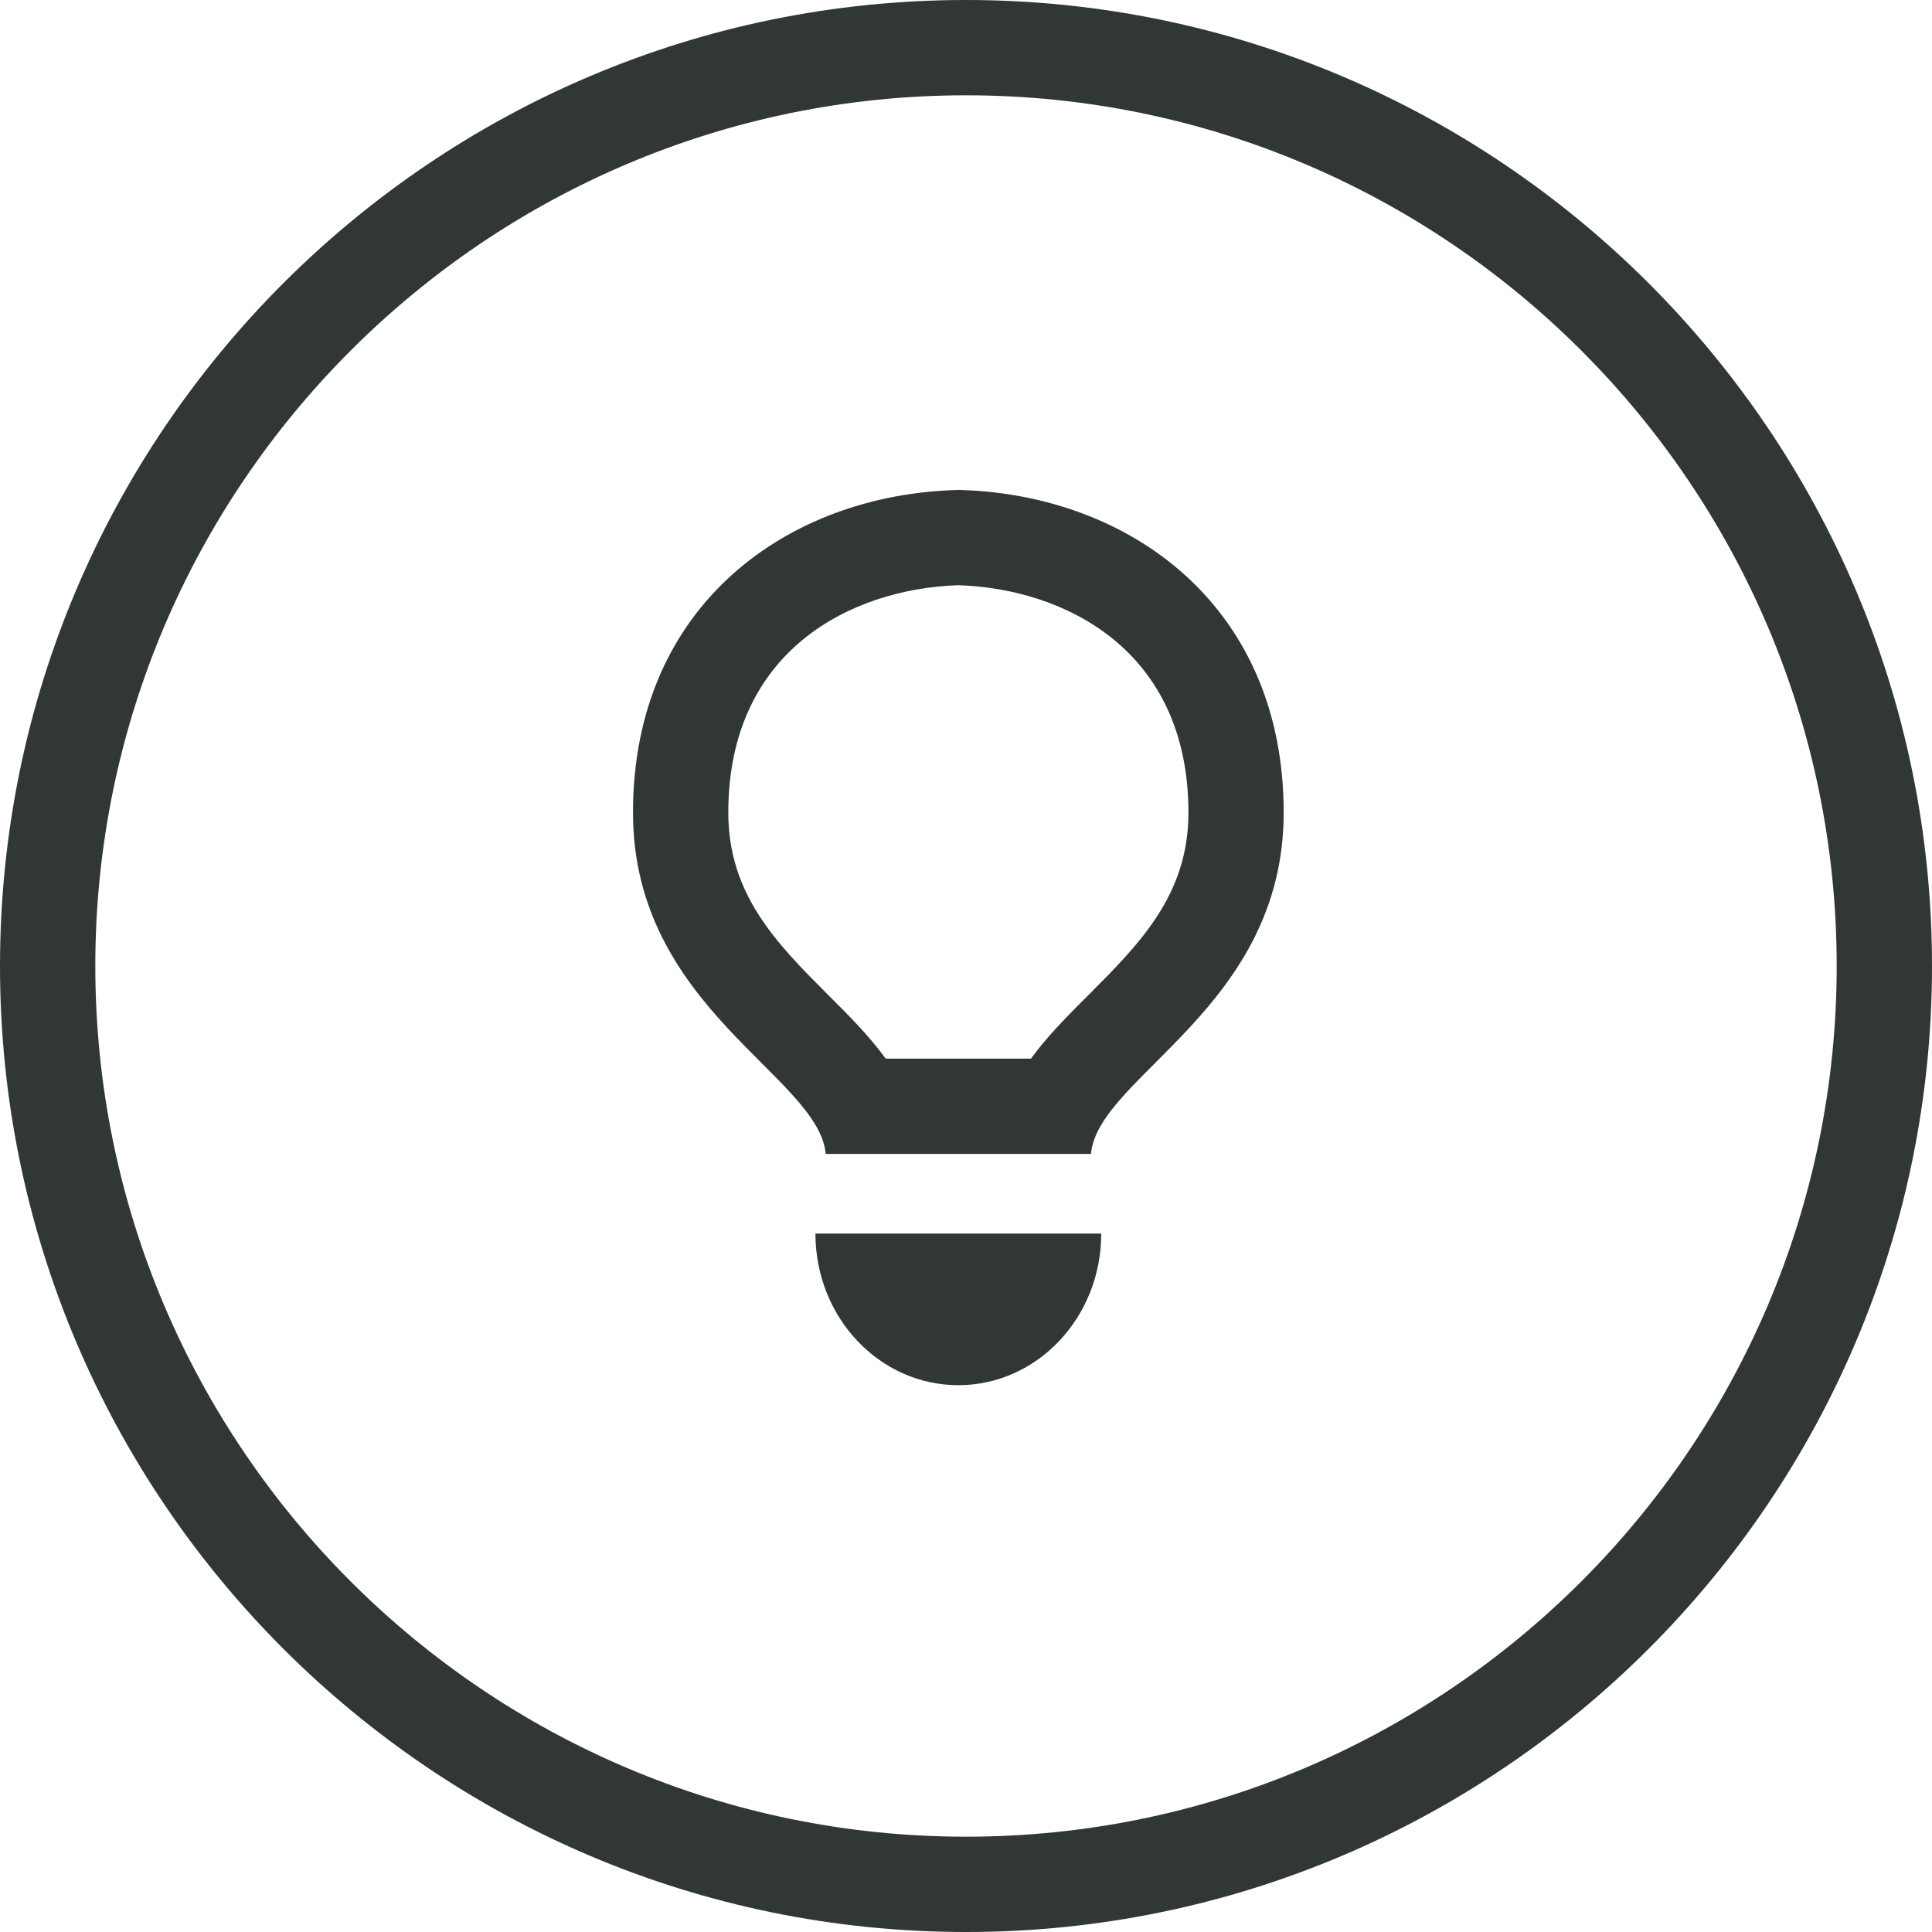
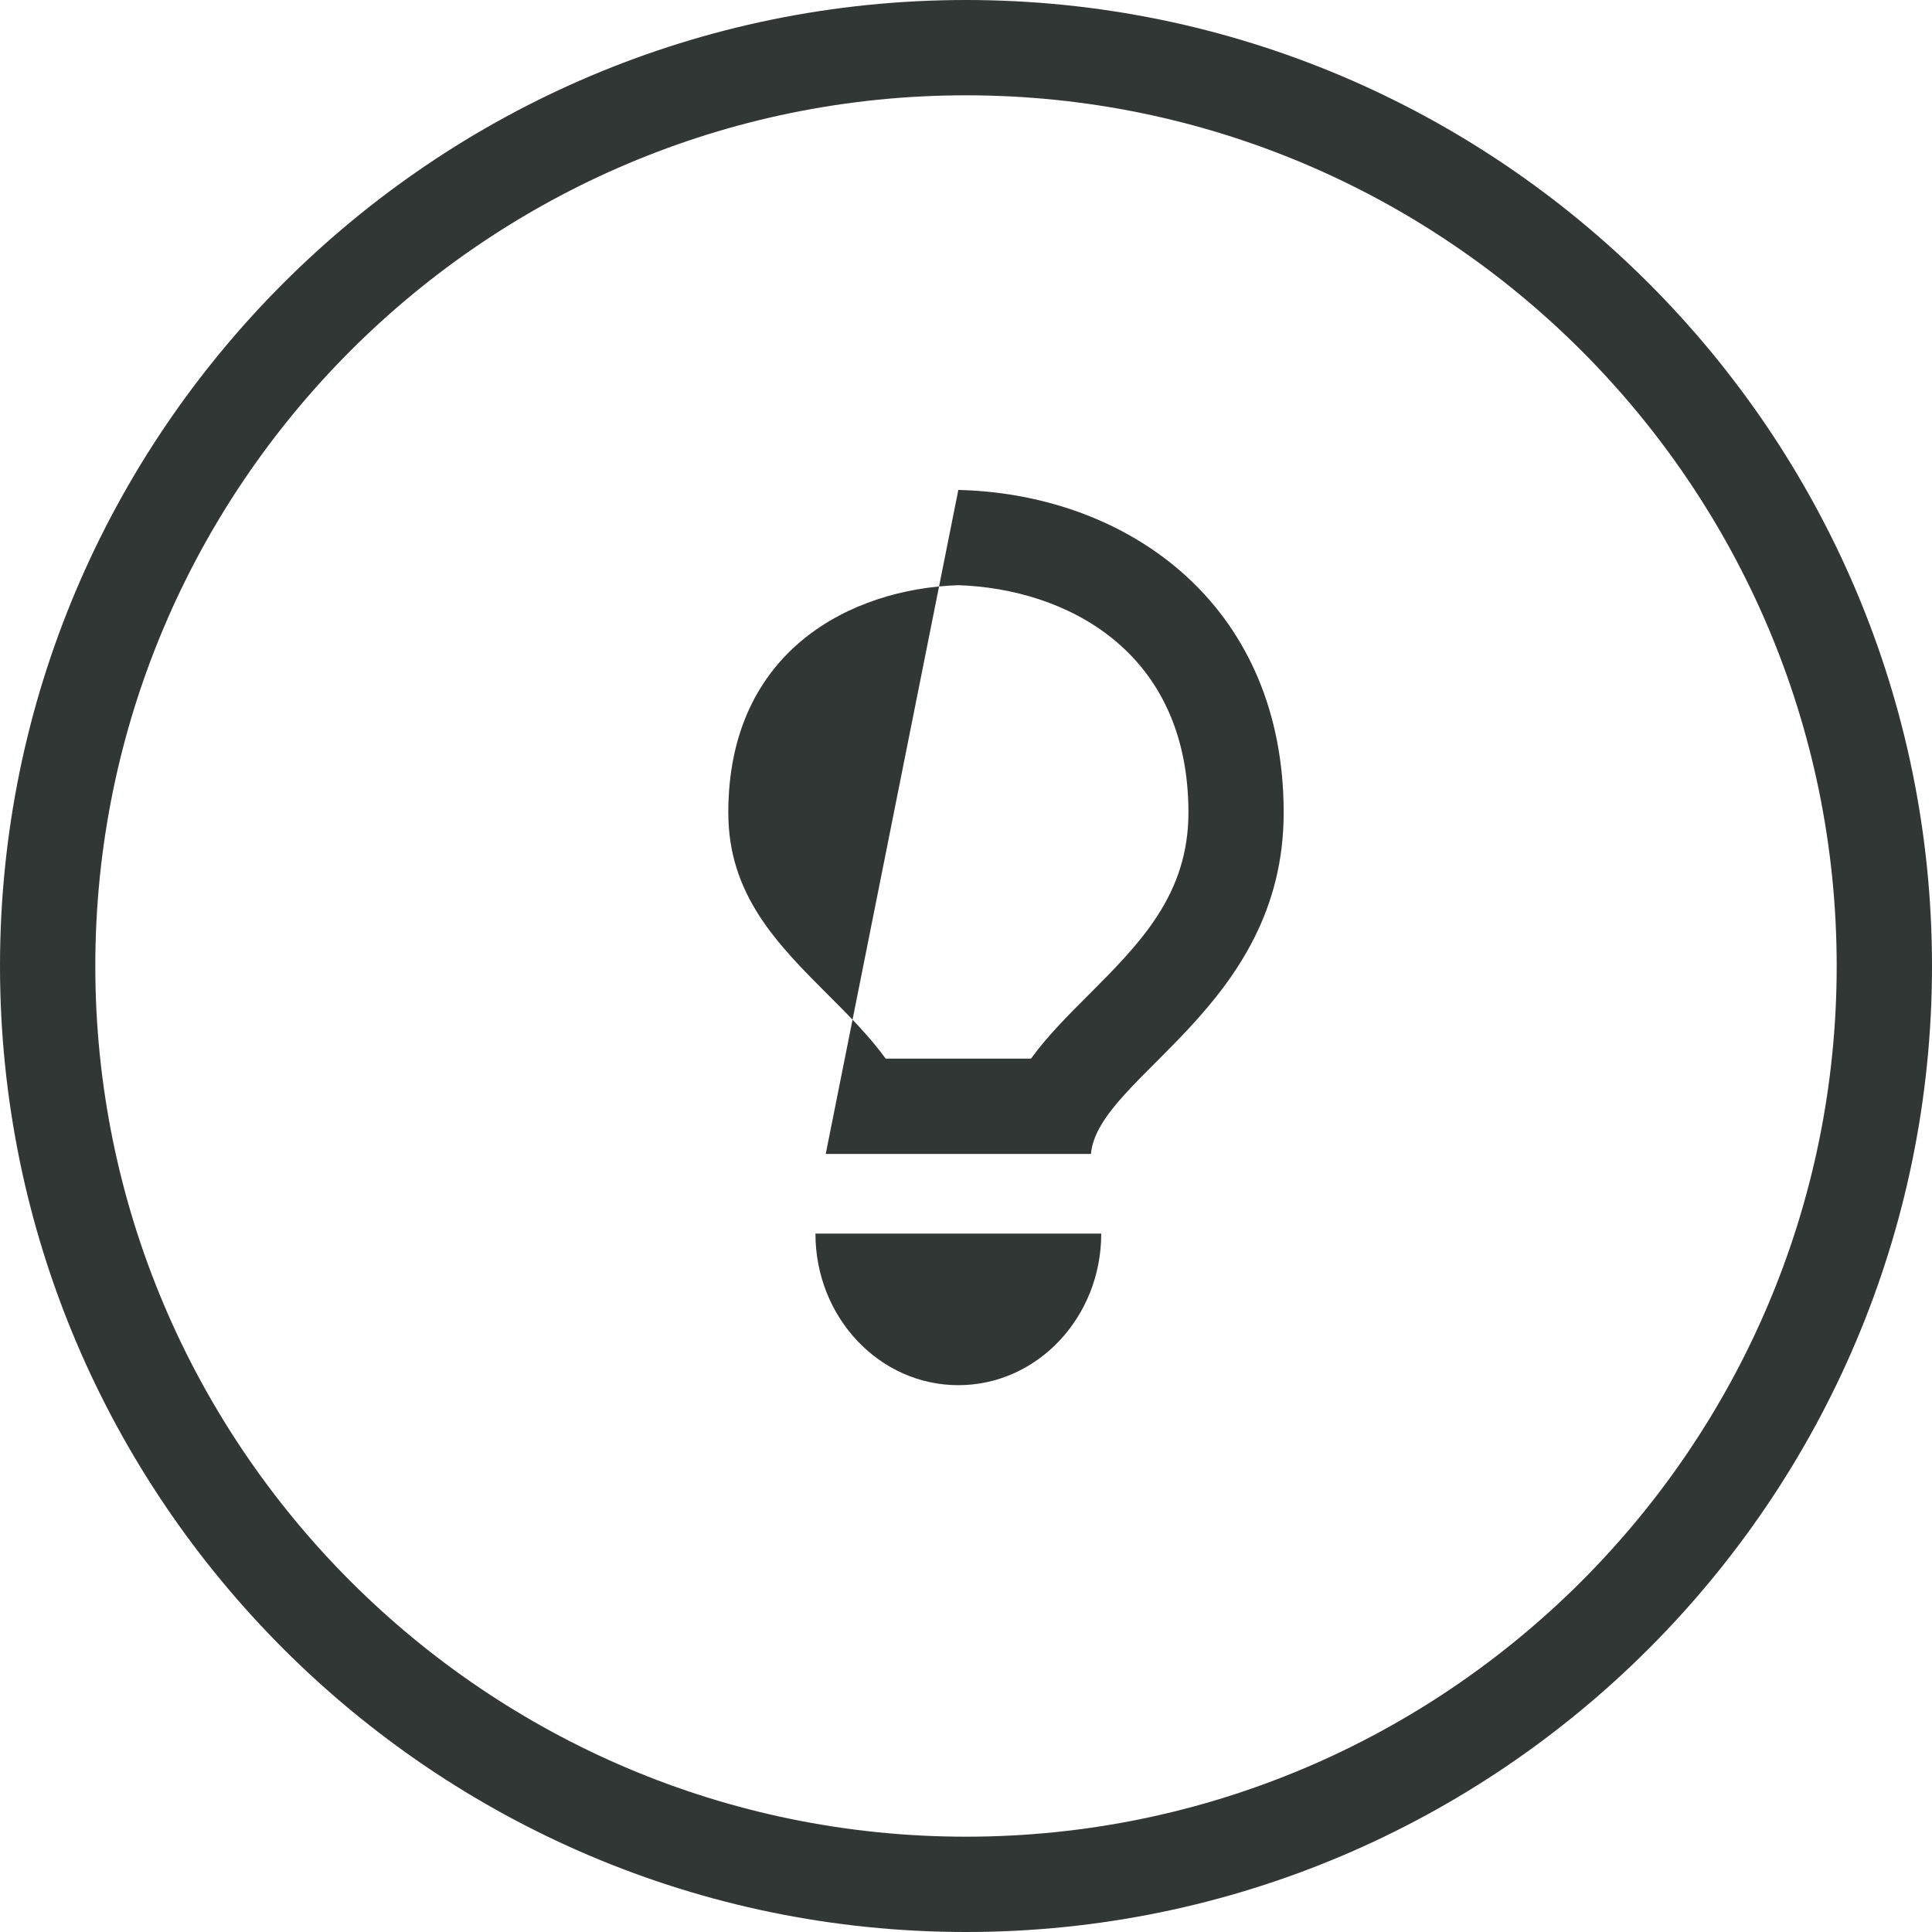
<svg xmlns="http://www.w3.org/2000/svg" width="30" height="30" viewBox="0 0 30 30">
  <g fill="none" fill-rule="evenodd">
    <g fill="#313735" fill-rule="nonzero">
-       <path d="M136 2103c8.27 0 15 6.729 15 15 0 8.27-6.73 15-15 15-8.271 0-15-6.73-15-15 0-8.271 6.729-15 15-15zm0 1.48c-7.455 0-13.52 6.065-13.52 13.52 0 7.455 6.065 13.52 13.52 13.52 7.455 0 13.52-6.065 13.52-13.52 0-7.455-6.065-13.52-13.52-13.52zm2.1 17.675c0 1.3-.993 2.354-2.219 2.354s-2.219-1.053-2.219-2.354zm-2.219-11.548l.208.009c2.552.147 4.844 1.855 4.844 5.002 0 3.03-2.882 4.088-2.993 5.3h-4.118c-.111-1.212-2.993-2.27-2.993-5.3 0-3.232 2.417-4.946 5.052-5.01zm0 1.48c-1.657.054-3.572 1.008-3.572 3.531 0 1.278.757 2.037 1.559 2.84.312.31.628.628.885.98h2.256c.257-.352.573-.669.885-.98.802-.803 1.56-1.561 1.56-2.84 0-2.523-1.917-3.477-3.573-3.531z" transform="translate(-121 -2103)" />
+       <path d="M136 2103c8.27 0 15 6.729 15 15 0 8.27-6.73 15-15 15-8.271 0-15-6.73-15-15 0-8.271 6.729-15 15-15zm0 1.48c-7.455 0-13.52 6.065-13.52 13.52 0 7.455 6.065 13.52 13.52 13.52 7.455 0 13.52-6.065 13.52-13.52 0-7.455-6.065-13.52-13.52-13.52zm2.1 17.675c0 1.3-.993 2.354-2.219 2.354s-2.219-1.053-2.219-2.354zm-2.219-11.548l.208.009c2.552.147 4.844 1.855 4.844 5.002 0 3.03-2.882 4.088-2.993 5.3h-4.118zm0 1.48c-1.657.054-3.572 1.008-3.572 3.531 0 1.278.757 2.037 1.559 2.84.312.31.628.628.885.98h2.256c.257-.352.573-.669.885-.98.802-.803 1.56-1.561 1.56-2.84 0-2.523-1.917-3.477-3.573-3.531z" transform="translate(-121 -2103)" />
    </g>
  </g>
</svg>